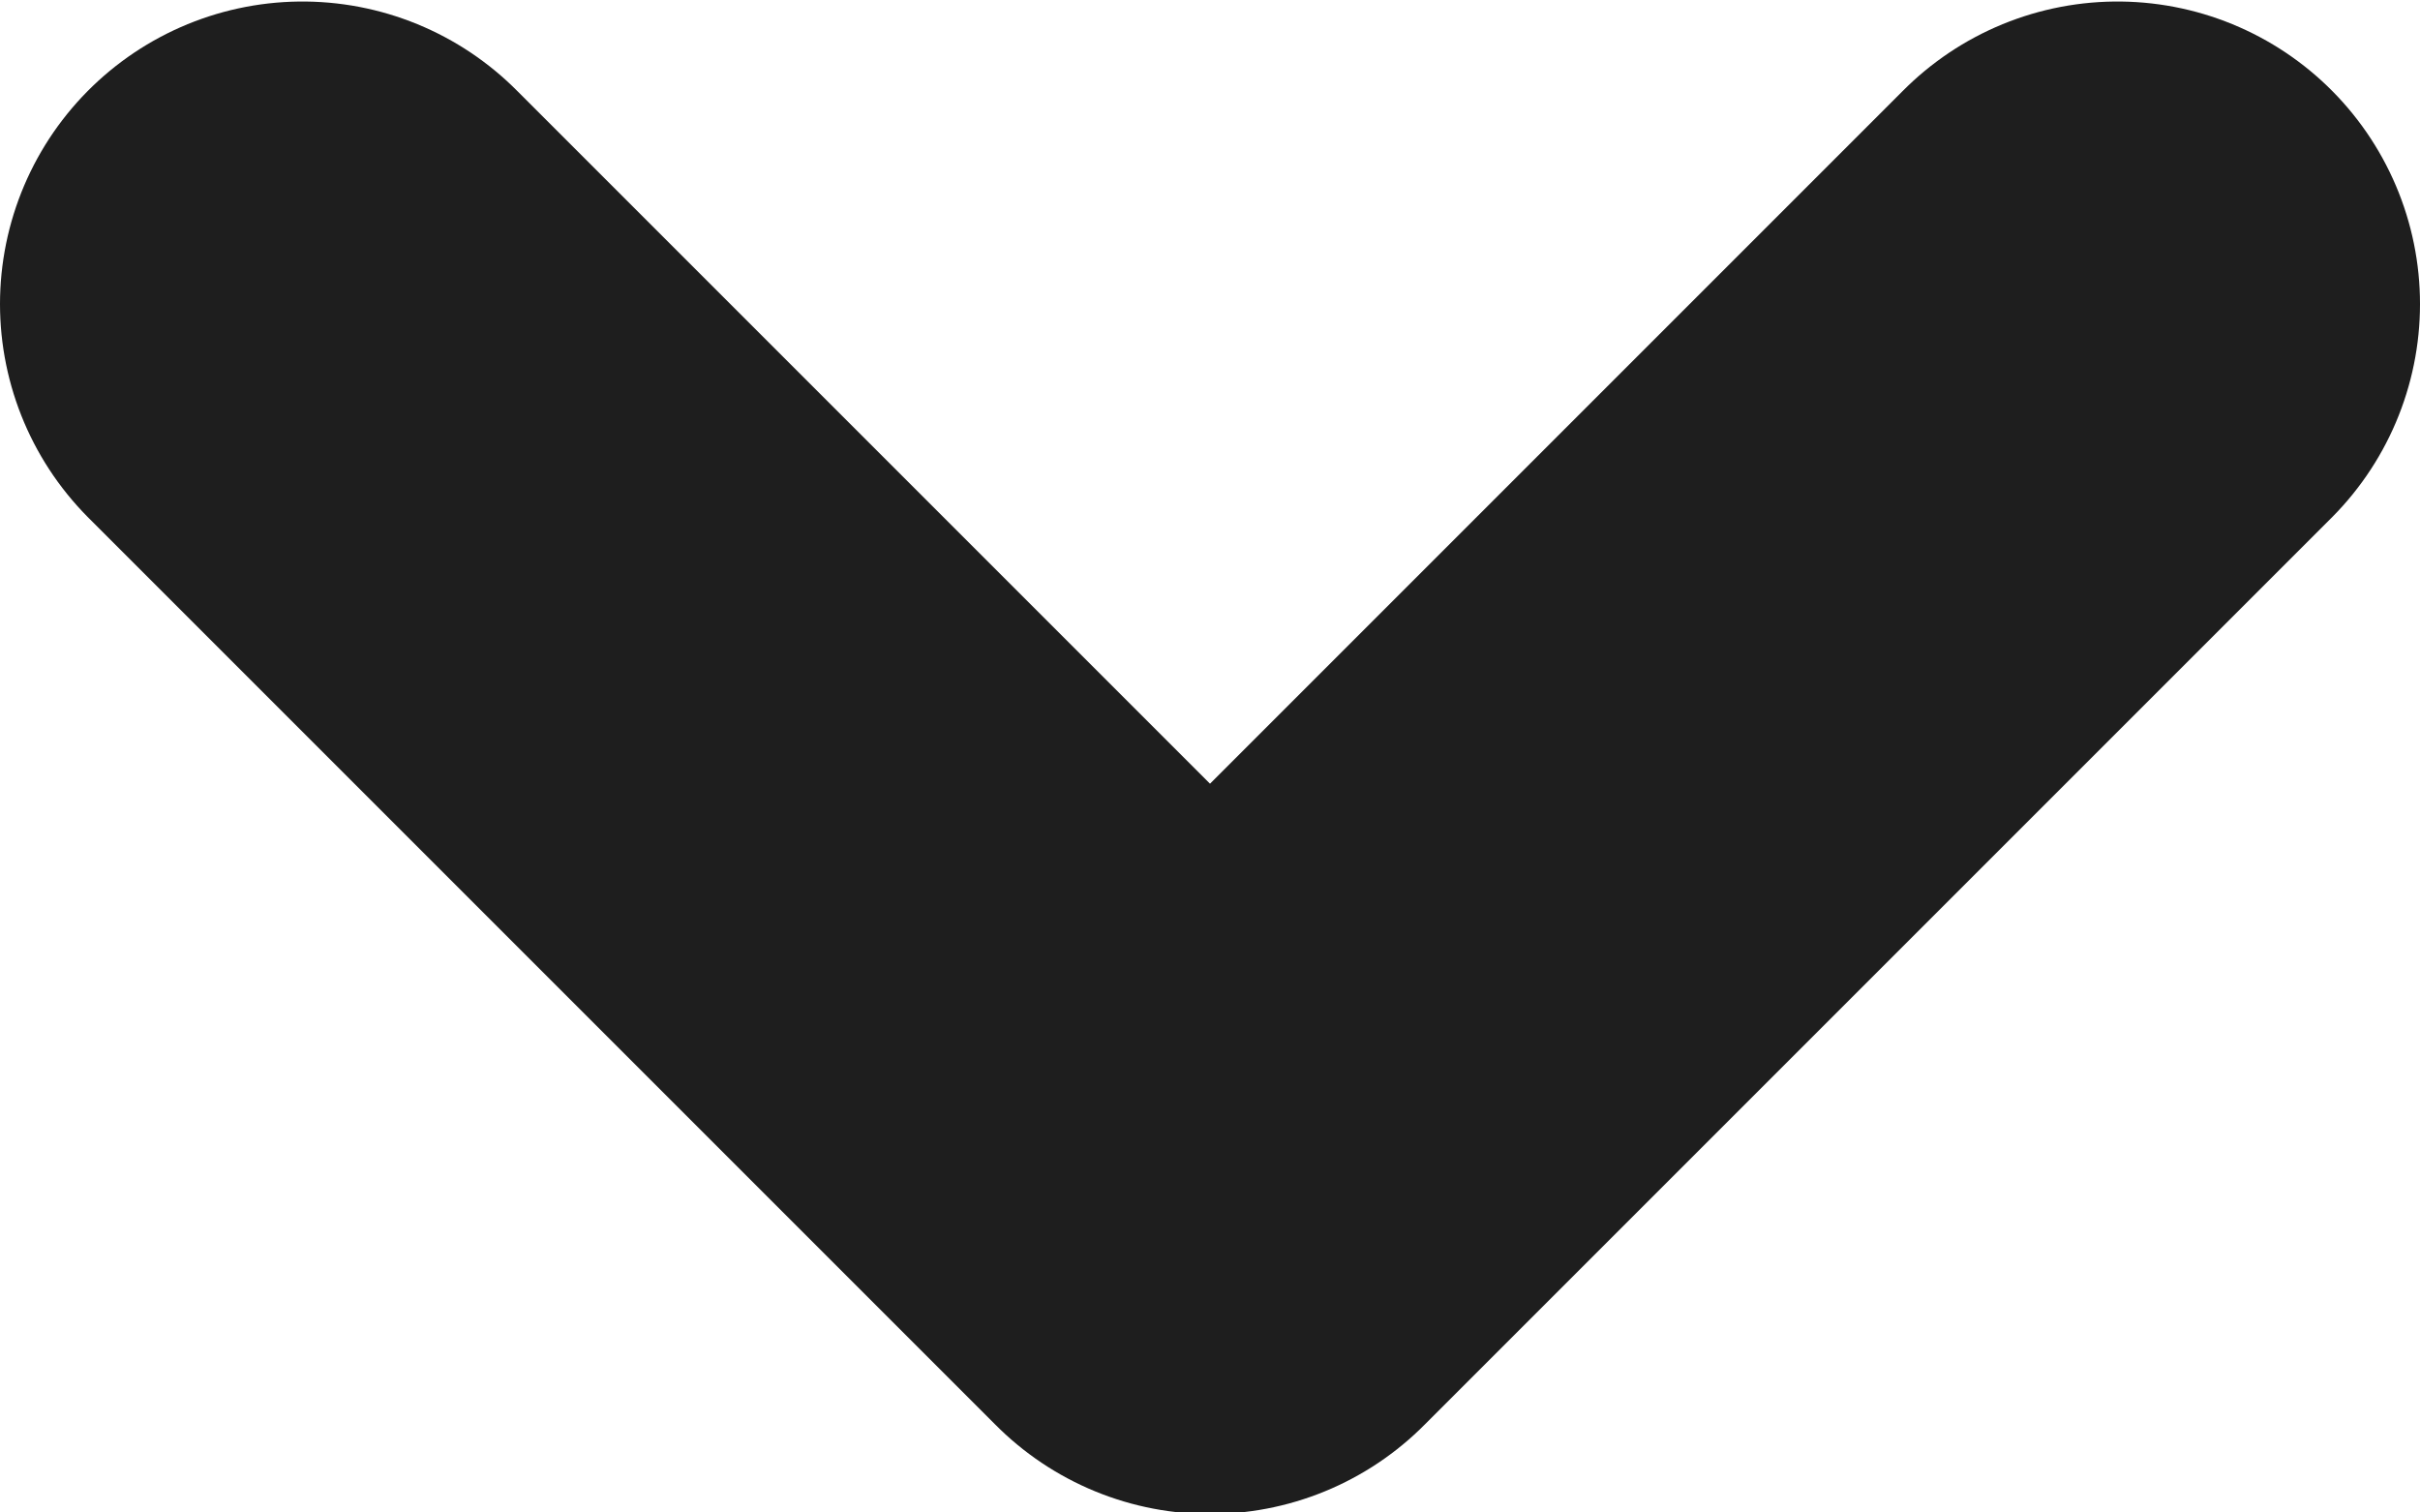
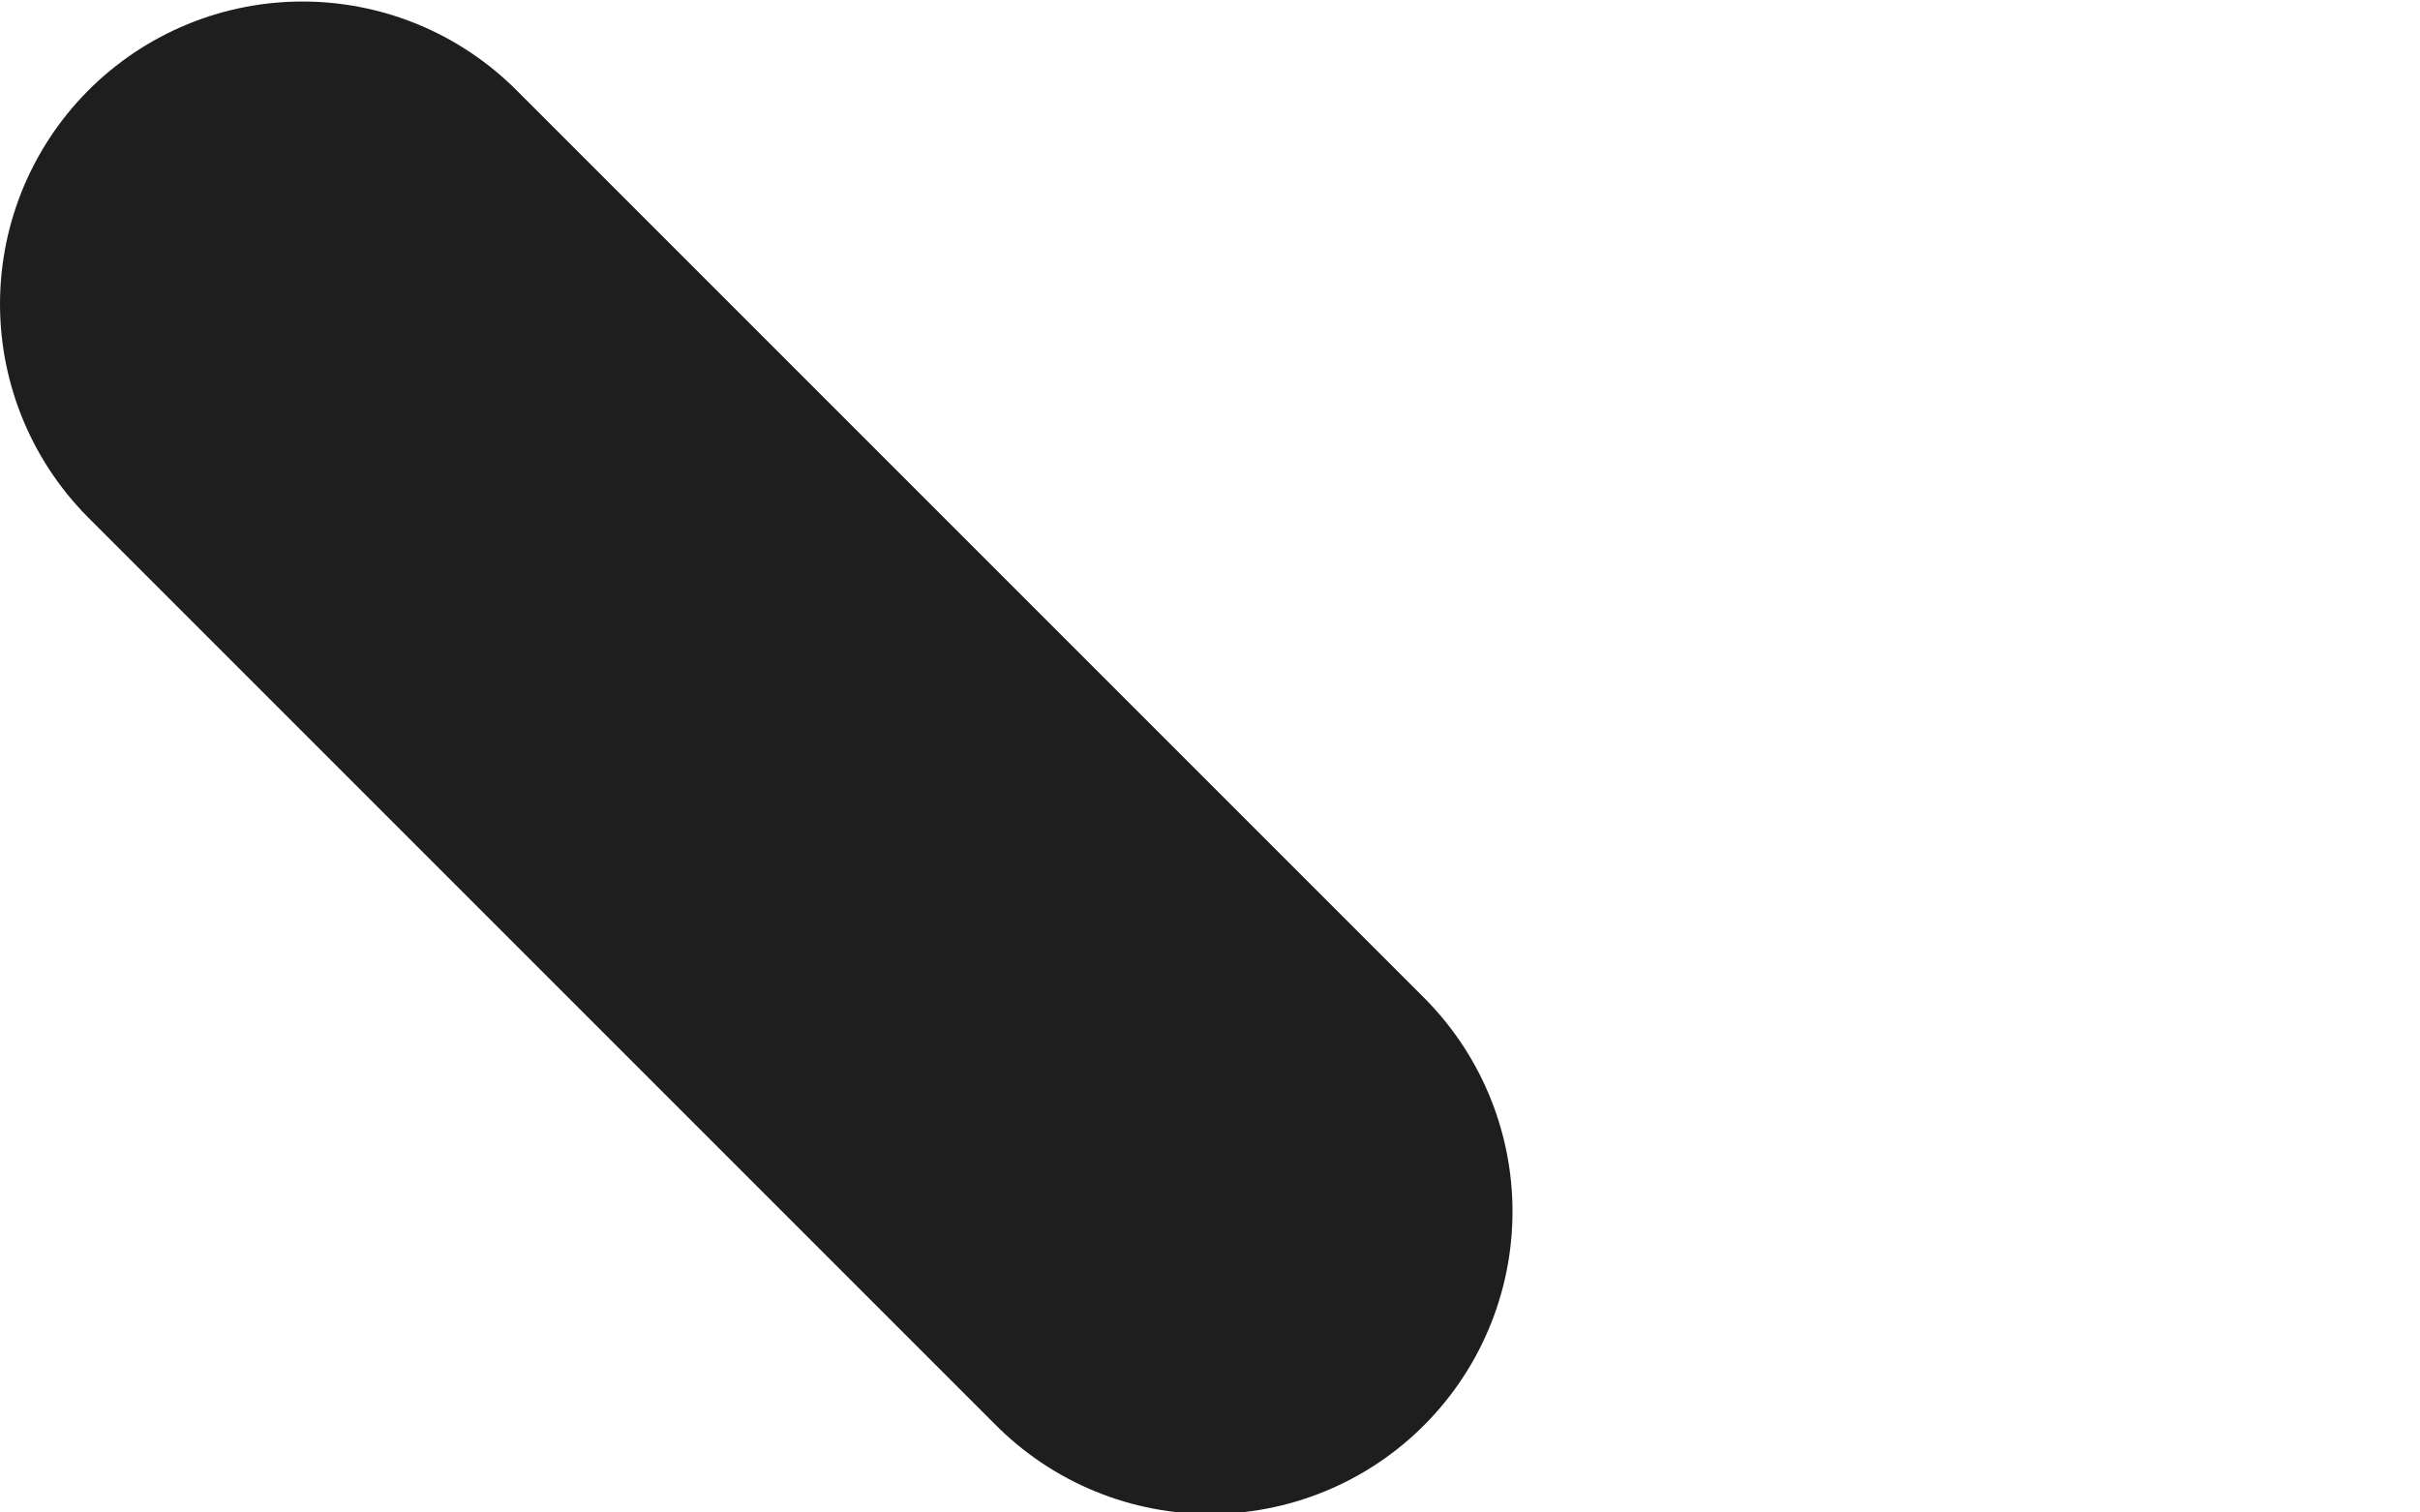
<svg xmlns="http://www.w3.org/2000/svg" width="16" height="10" viewBox="0 0 16 10" fill="none">
-   <path d="M2 2.01L8 8.01L14 2.01" stroke="#1E1E1E" stroke-width="4" stroke-linecap="round" stroke-linejoin="round" />
+   <path d="M2 2.01L8 8.01" stroke="#1E1E1E" stroke-width="4" stroke-linecap="round" stroke-linejoin="round" />
</svg>